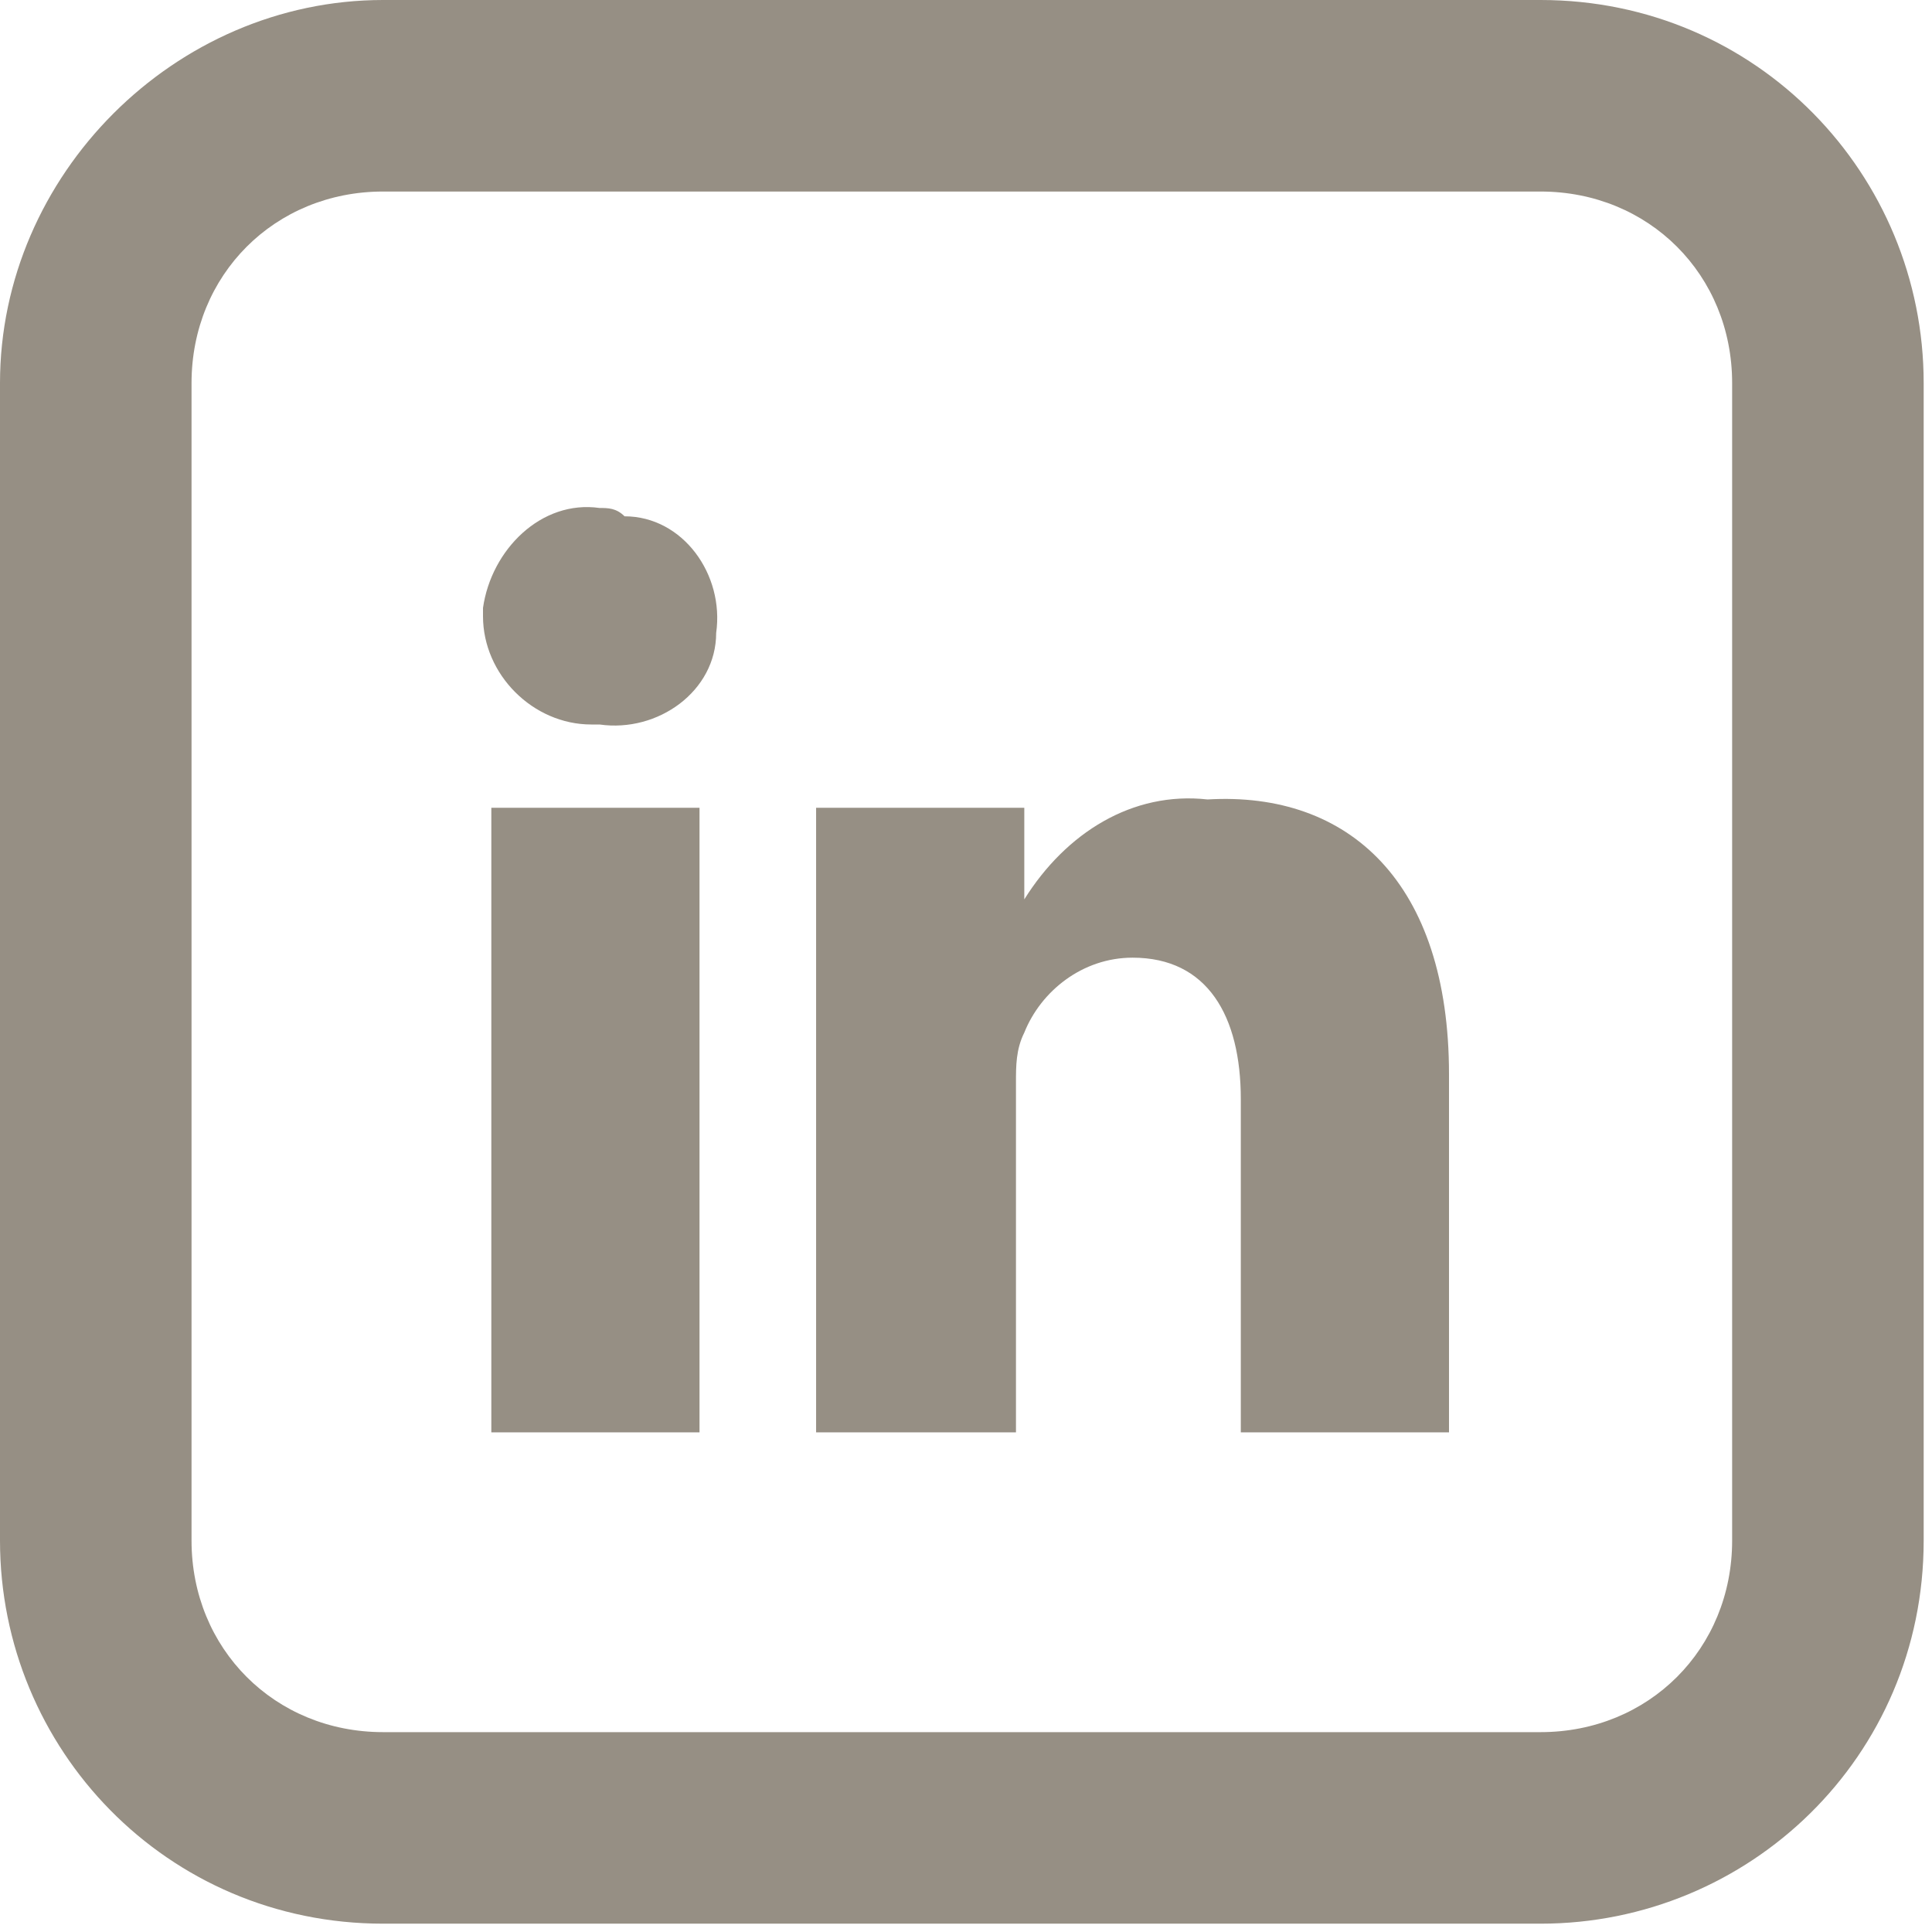
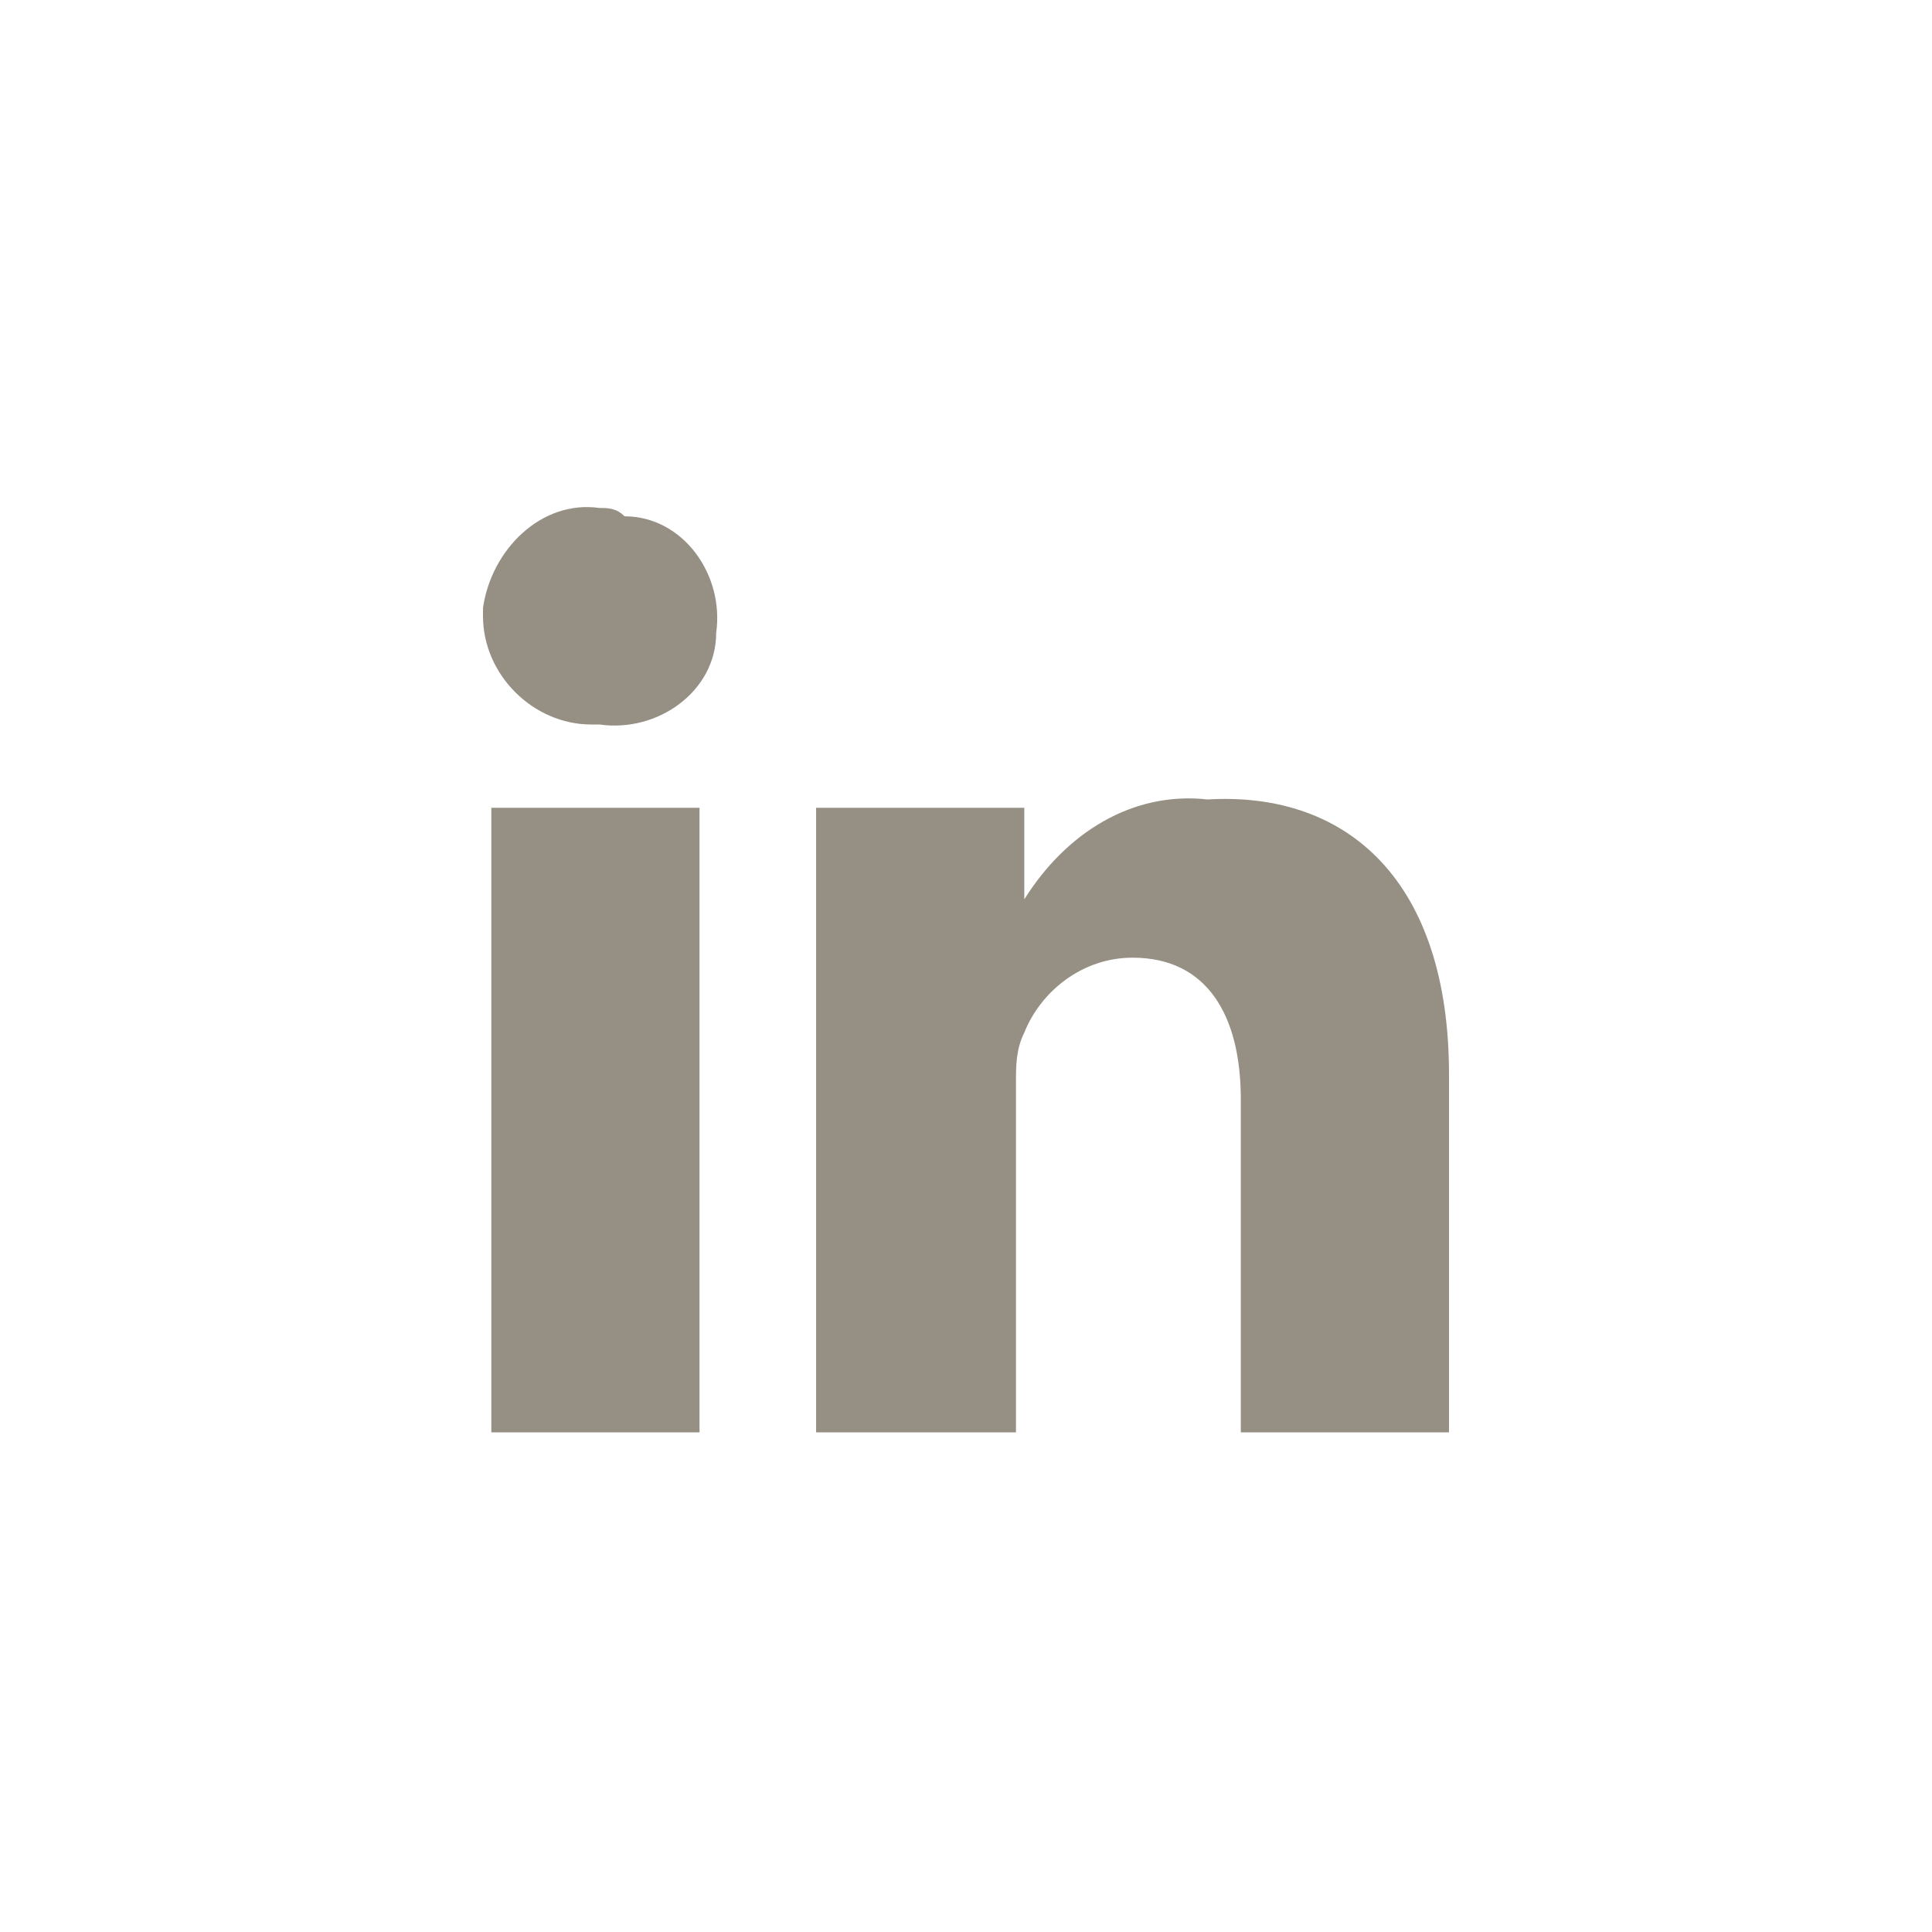
<svg xmlns="http://www.w3.org/2000/svg" version="1.1" id="Grupo_20" x="0px" y="0px" viewBox="0 0 23.2 23.2" style="enable-background:new 0 0 23.2 23.2;" xml:space="preserve">
  <style type="text/css">
	.st0{fill:#968F84;}
</style>
  <path id="Trazado_7" class="st0" d="M17.4,12.9v4.3h-2.5v-4c0-1-0.4-1.7-1.3-1.7c-0.6,0-1.1,0.4-1.3,0.9c-0.1,0.2-0.1,0.4-0.1,0.6  v4.2H9.8c0,0,0-6.8,0-7.5h2.5v1.1l0,0h0v0c0.5-0.8,1.3-1.3,2.2-1.2C16.2,9.5,17.4,10.6,17.4,12.9z M7.2,6.1C6.5,6,5.9,6.6,5.8,7.3  c0,0,0,0.1,0,0.1c0,0.7,0.6,1.3,1.3,1.3c0,0,0.1,0,0.1,0h0c0.7,0.1,1.4-0.4,1.4-1.1c0.1-0.7-0.4-1.4-1.1-1.4  C7.4,6.1,7.3,6.1,7.2,6.1L7.2,6.1z M5.9,17.2h2.5V9.7H5.9V17.2z" />
-   <path id="Trazado_8" class="st0" d="M4.6,2.3c-1.3,0-2.3,1-2.3,2.3c0,0,0,0,0,0v13.9c0,1.3,1,2.3,2.3,2.3c0,0,0,0,0,0h13.9  c1.3,0,2.3-1,2.3-2.3c0,0,0,0,0,0V4.6c0-1.3-1-2.3-2.3-2.3c0,0,0,0,0,0H4.6z M4.6,0h13.9c2.6,0,4.6,2.1,4.6,4.6c0,0,0,0,0,0v13.9  c0,2.6-2.1,4.6-4.6,4.6c0,0,0,0,0,0H4.6c-2.6,0-4.6-2.1-4.6-4.6V4.6C0,2.1,2.1,0,4.6,0C4.6,0,4.6,0,4.6,0z" />
</svg>